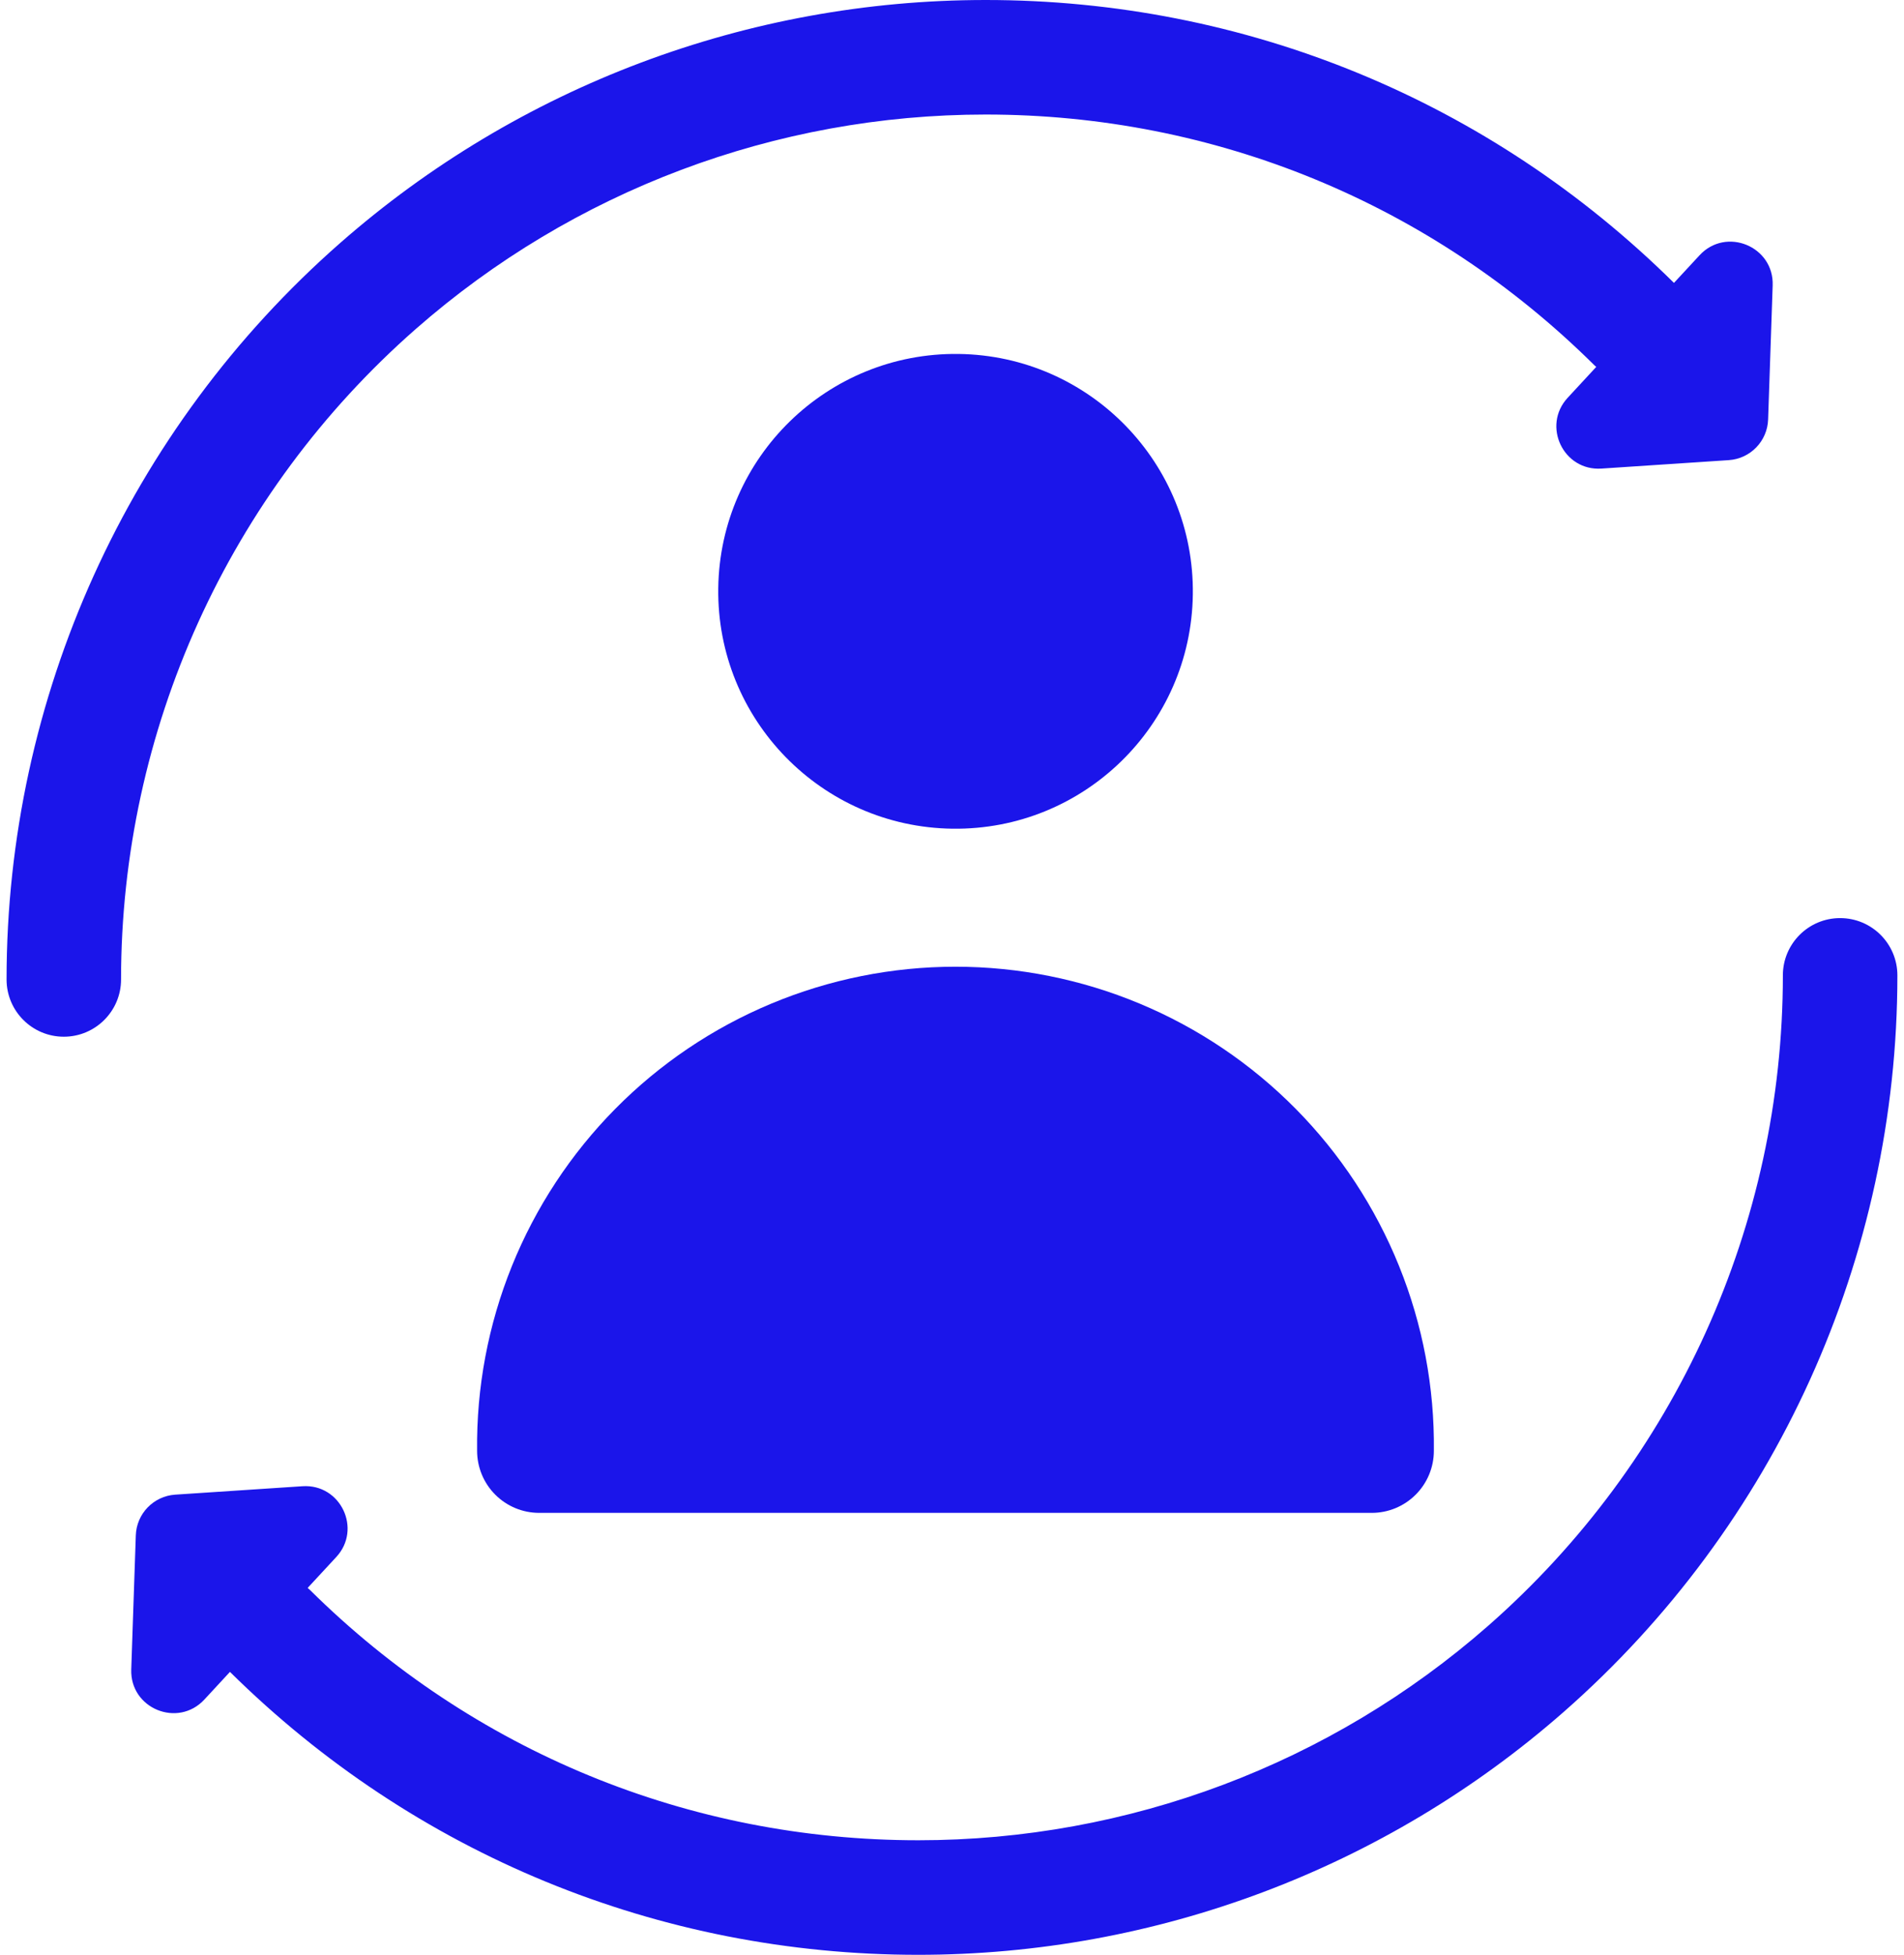
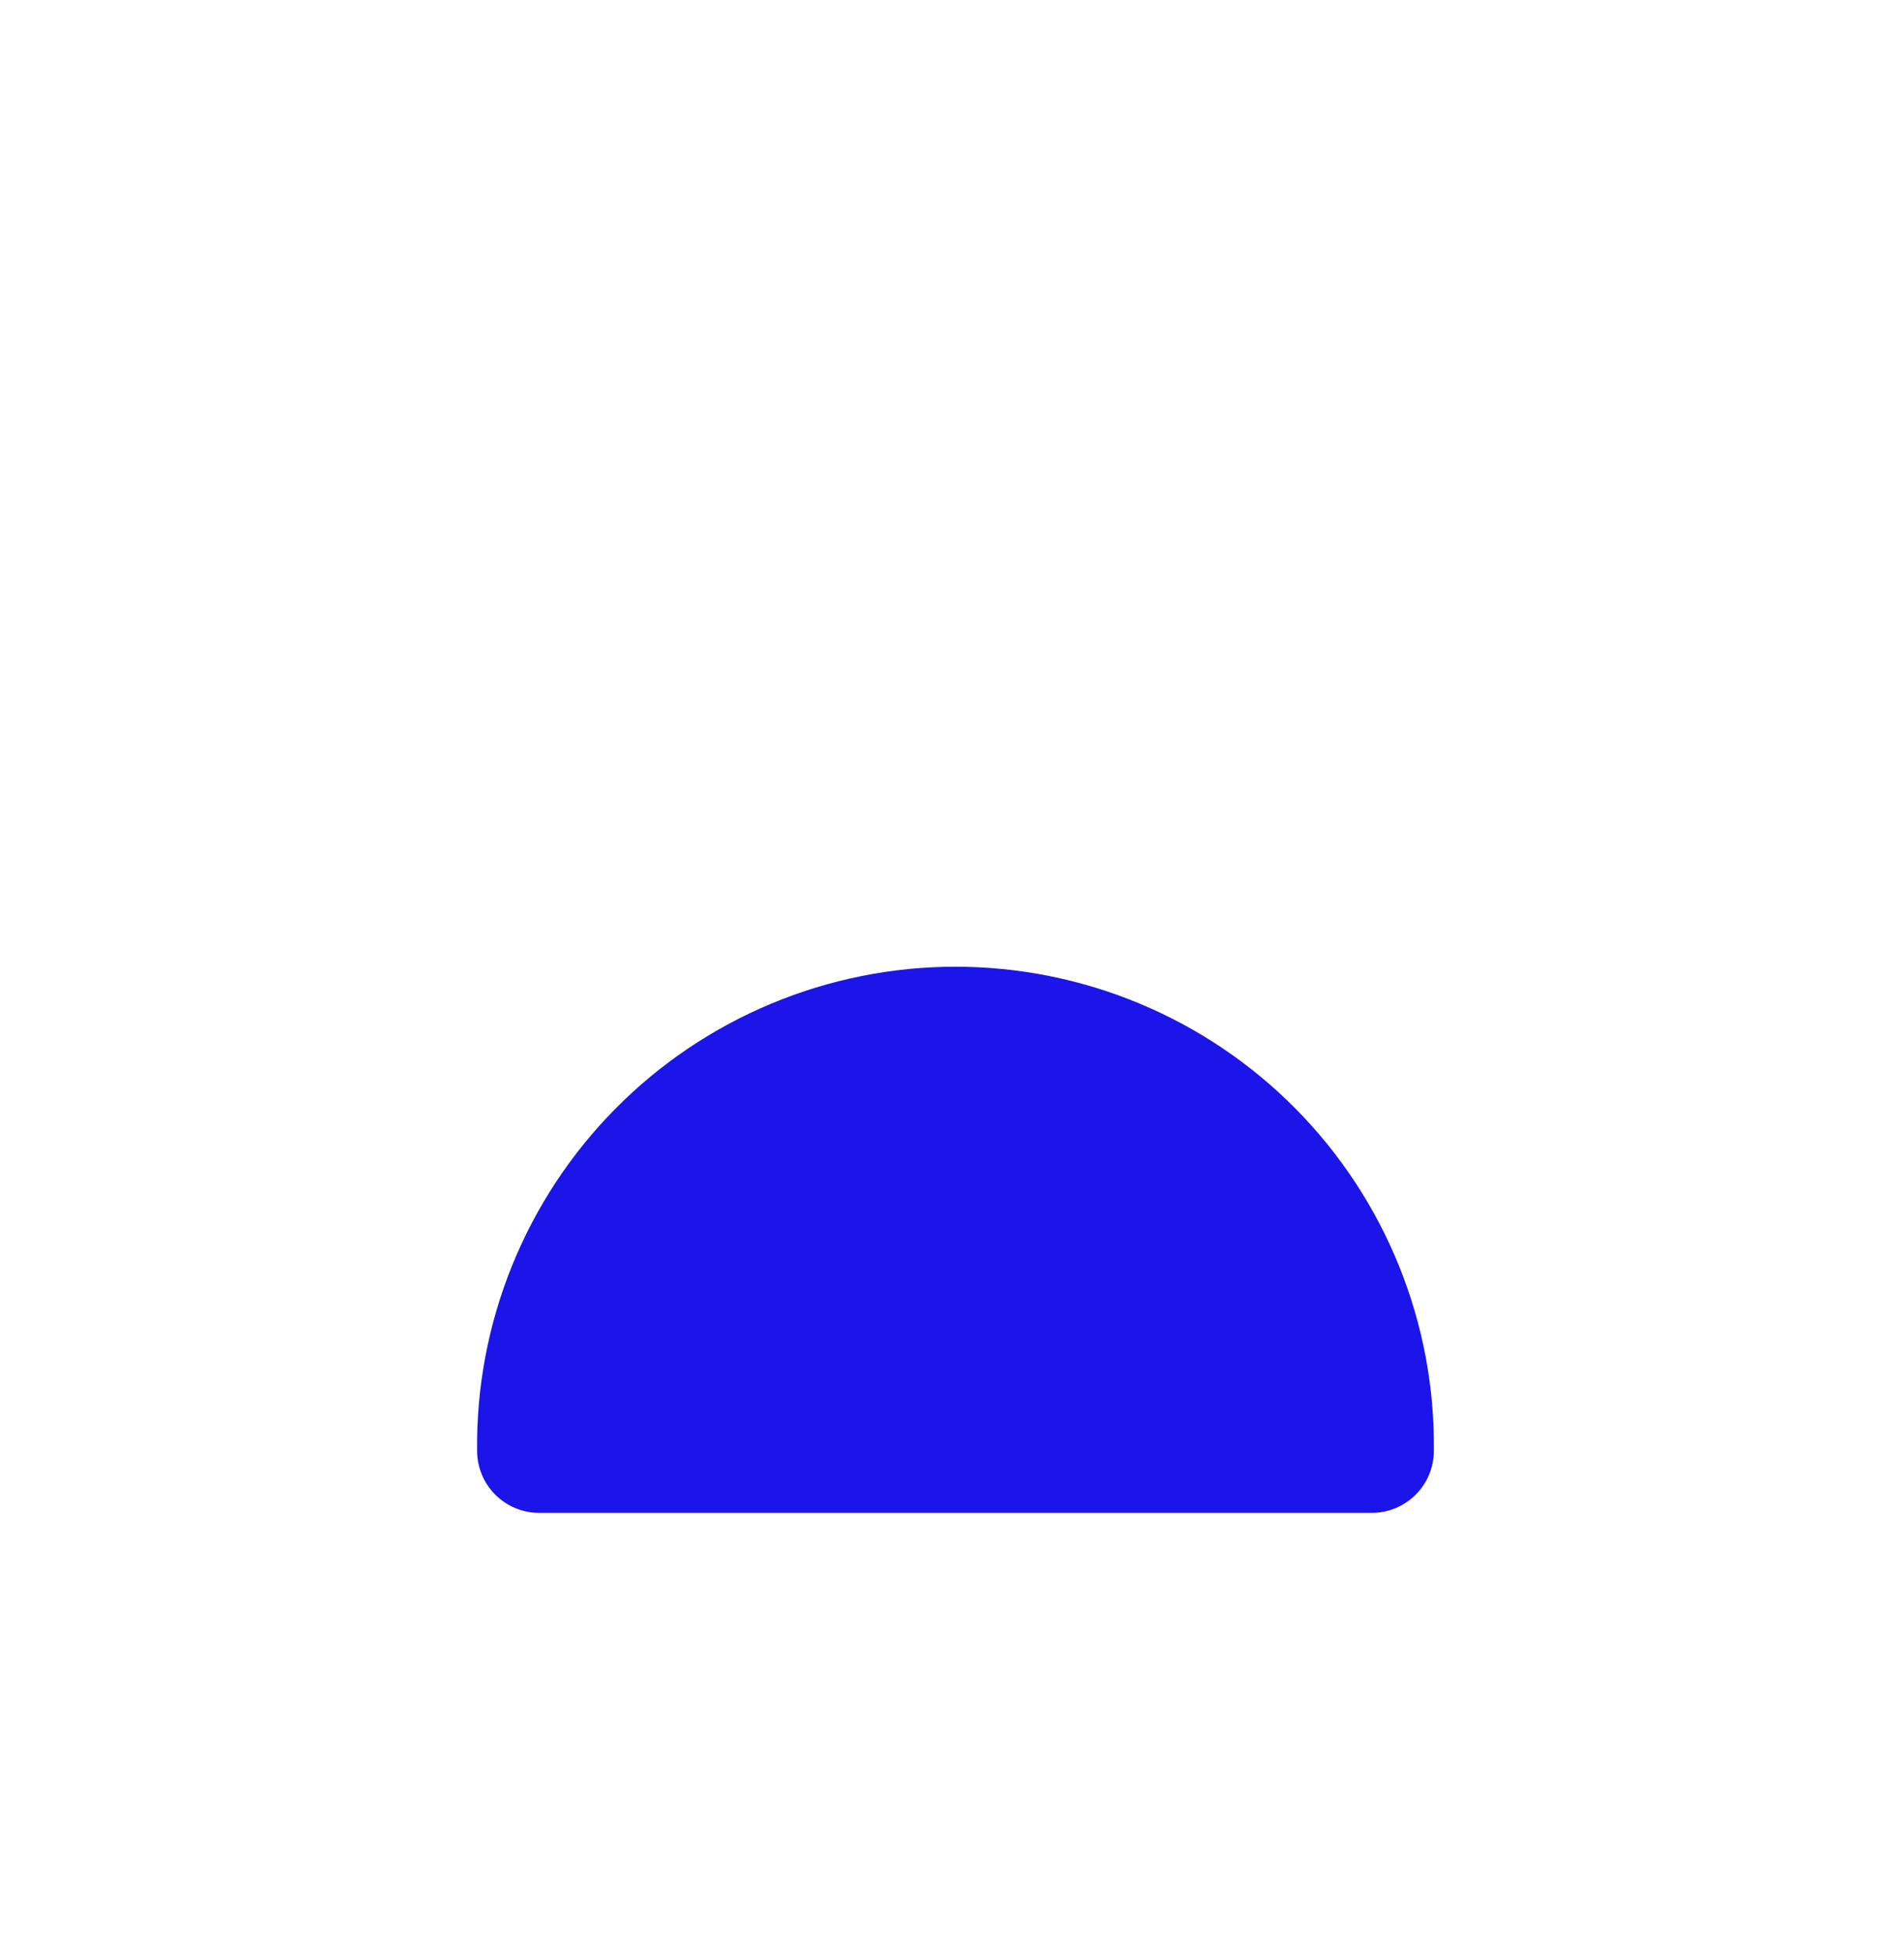
<svg xmlns="http://www.w3.org/2000/svg" width="76" height="78" viewBox="0 0 76 78" fill="none">
-   <path d="M16.593 13.13C22.884 7.61 30.964 4.57 39.343 4.57C48.495 4.57 57.117 8.116 63.621 14.554C63.651 14.585 63.684 14.611 63.716 14.639L62.575 15.872C61.541 16.99 62.402 18.797 63.922 18.697L69.005 18.36C69.868 18.303 70.547 17.602 70.576 16.737L70.758 11.386C70.811 9.828 68.898 9.041 67.839 10.186L66.818 11.288C59.455 4.009 49.699 0 39.343 0C29.854 0 20.704 3.443 13.579 9.695C5.116 17.12 0.262 27.831 0.262 39.081C0.262 40.343 1.285 41.366 2.547 41.366C3.809 41.366 4.832 40.343 4.832 39.081C4.832 29.146 9.119 19.687 16.593 13.13Z" fill="#1B15EA" />
-   <path d="M73.45 36.633C72.188 36.633 71.165 37.656 71.165 38.918C71.165 48.852 66.878 58.311 59.404 64.869C53.113 70.389 45.034 73.428 36.655 73.428C27.502 73.428 18.88 69.883 12.376 63.445C12.346 63.414 12.313 63.388 12.281 63.359L13.422 62.127C14.457 61.01 13.595 59.202 12.075 59.302L6.992 59.638C6.13 59.696 5.45 60.398 5.421 61.262L5.239 66.612C5.186 68.171 7.098 68.958 8.158 67.813L9.179 66.71C16.543 73.99 26.298 77.999 36.655 77.999C46.144 77.999 55.294 74.556 62.419 68.305C70.881 60.879 75.736 50.168 75.736 38.919C75.736 37.656 74.712 36.633 73.45 36.633Z" fill="#1B15EA" />
-   <path d="M47.613 23.718C47.681 18.487 43.496 14.191 38.265 14.123C33.034 14.055 28.738 18.241 28.67 23.472C28.602 28.703 32.788 32.998 38.019 33.066C43.25 33.135 47.545 28.949 47.613 23.718Z" fill="#1B15EA" />
  <path d="M57.234 57.888C57.234 58.545 56.973 59.175 56.508 59.639C56.044 60.103 55.414 60.365 54.757 60.365H21.521C20.864 60.365 20.234 60.104 19.77 59.64C19.305 59.175 19.044 58.545 19.044 57.888C19.015 55.362 19.488 52.856 20.434 50.514C21.381 48.172 22.783 46.041 24.559 44.244C26.335 42.447 28.45 41.021 30.781 40.048C33.112 39.075 35.613 38.573 38.139 38.573C40.666 38.573 43.167 39.075 45.498 40.048C47.829 41.021 49.944 42.447 51.72 44.244C53.496 46.041 54.898 48.172 55.844 50.514C56.791 52.856 57.263 55.362 57.234 57.888Z" fill="#1B15EA" />
</svg>